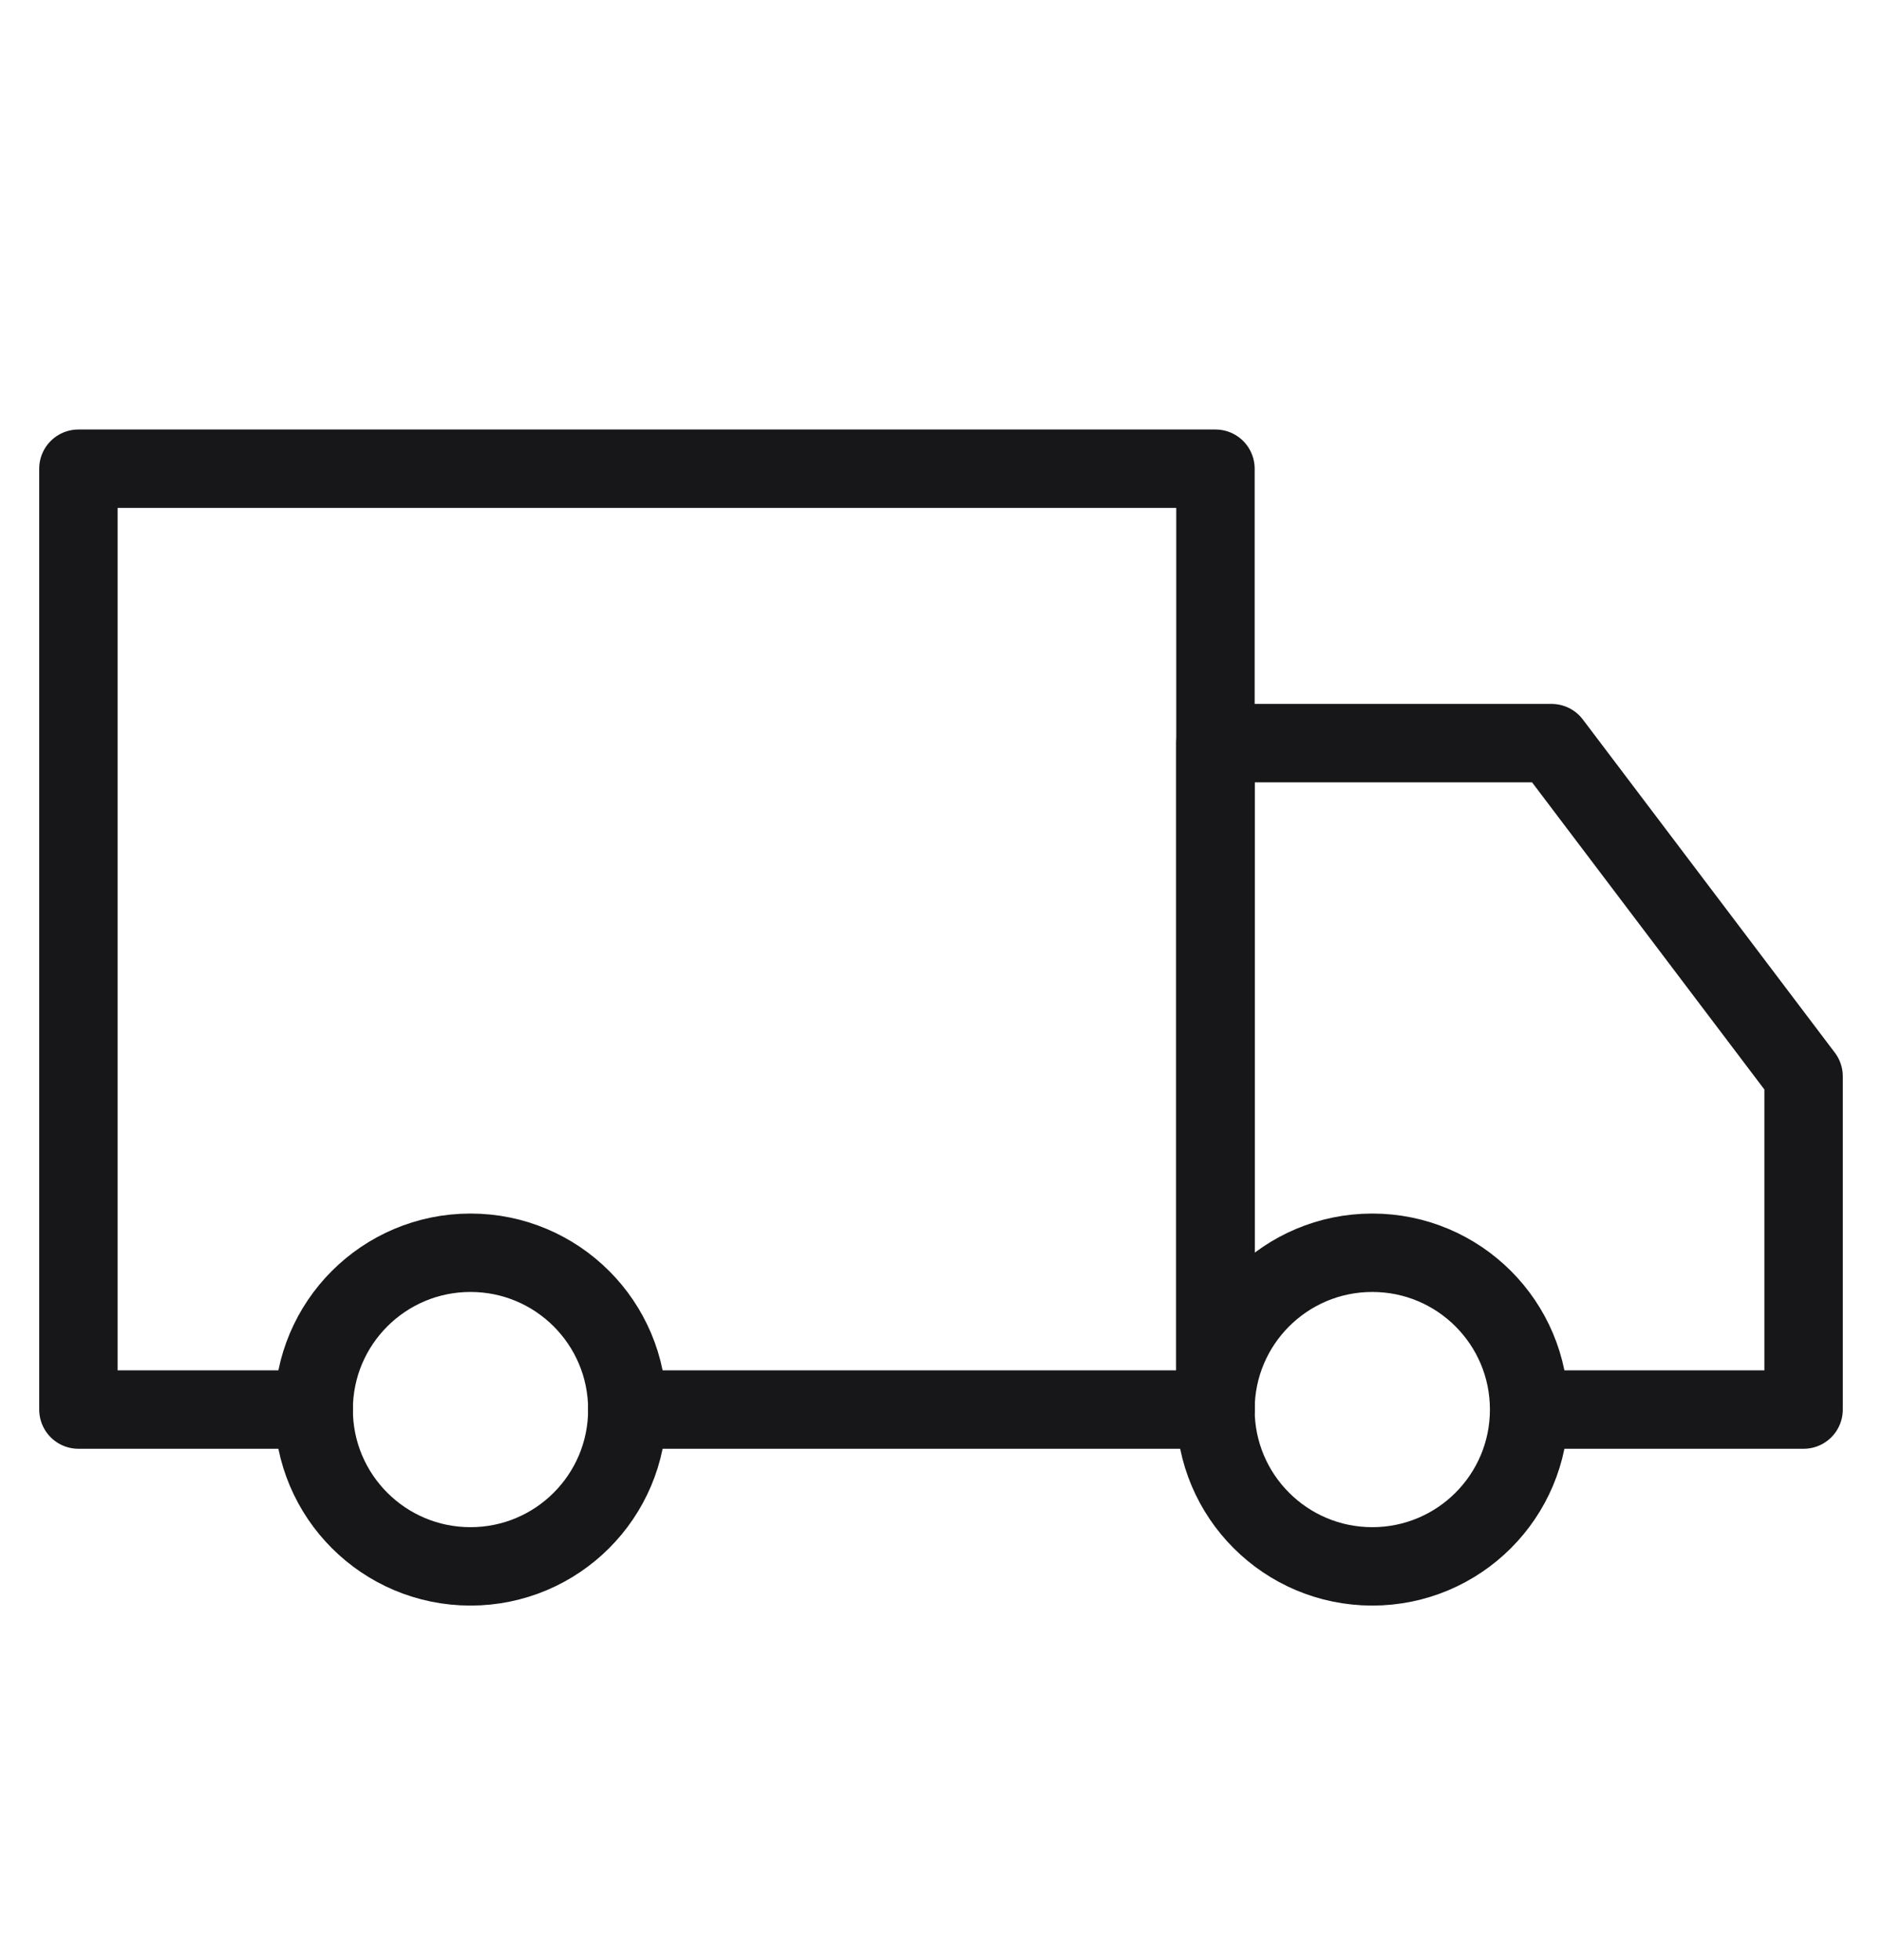
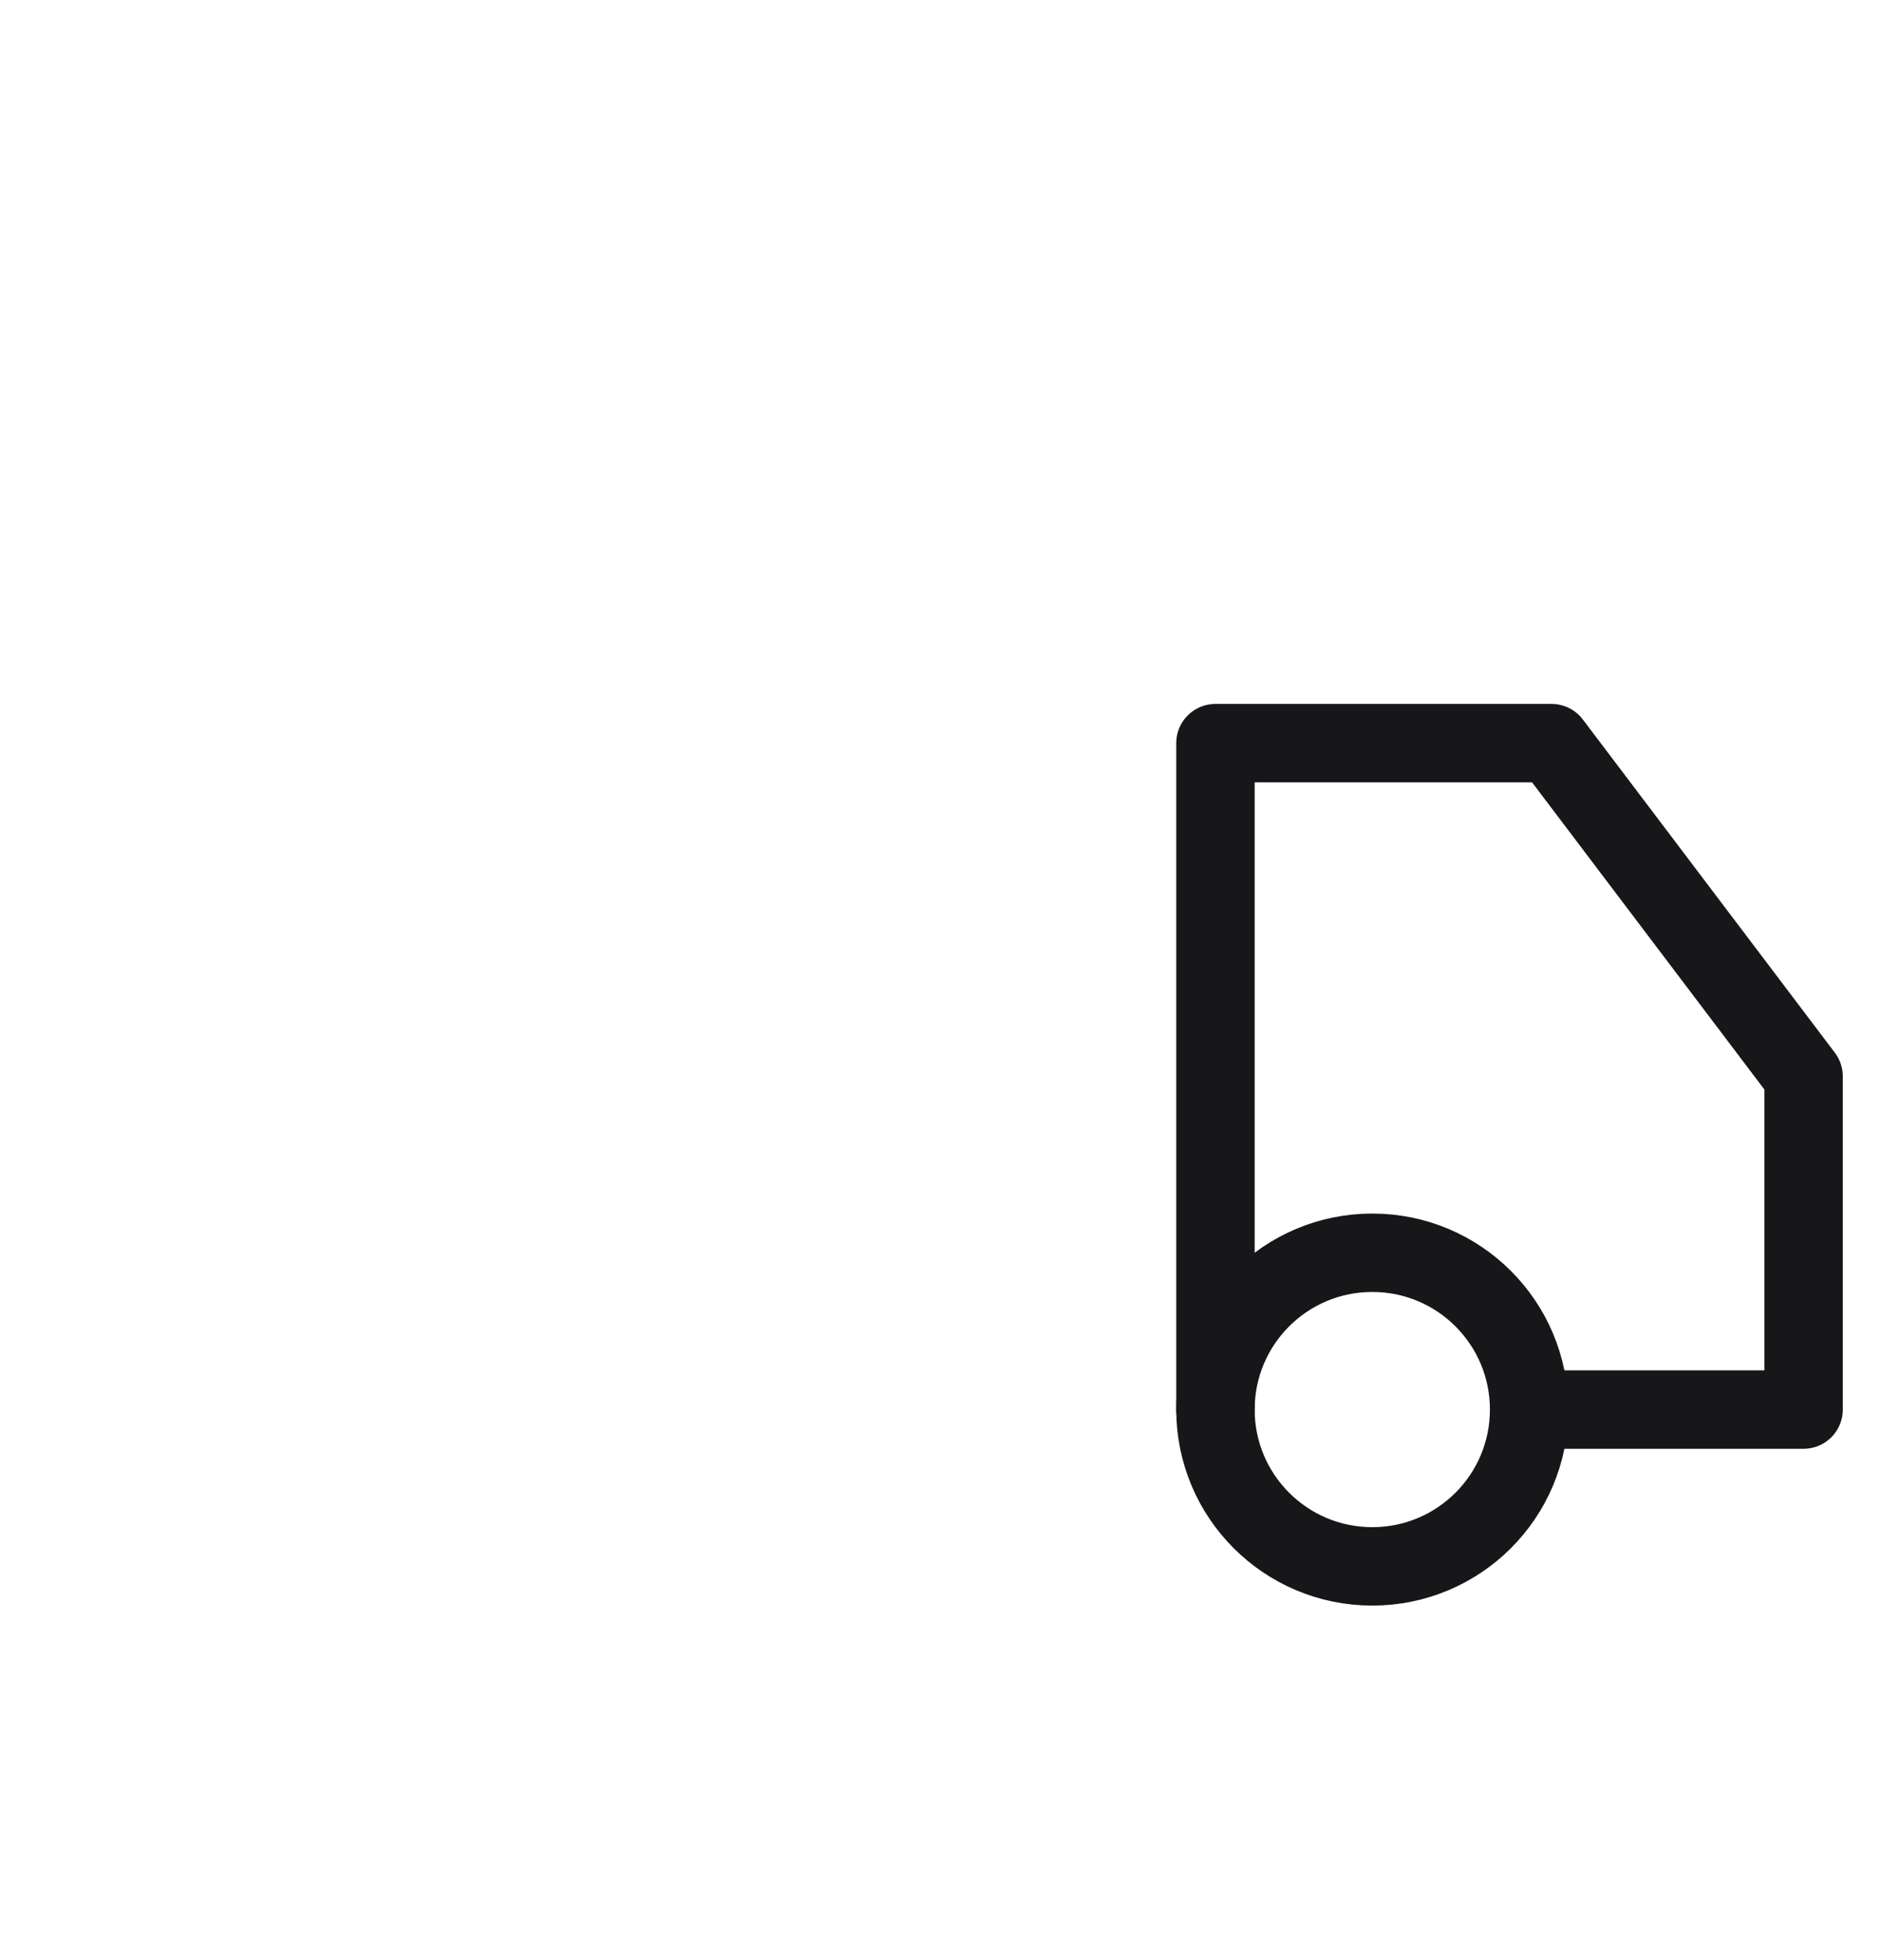
<svg xmlns="http://www.w3.org/2000/svg" width="24" height="25" viewBox="0 0 24 25" fill="none">
  <g id="Frame">
-     <path id="Vector" d="M6 19.978C7.105 19.978 8 19.083 8 17.978C8 16.873 7.105 15.978 6 15.978C4.895 15.978 4 16.873 4 17.978C4 19.083 4.895 19.978 6 19.978Z" stroke="#171719" stroke-linejoin="round" />
    <path id="Vector_2" d="M17.5 19.978C18.605 19.978 19.5 19.083 19.5 17.978C19.5 16.873 18.605 15.978 17.5 15.978C16.395 15.978 15.5 16.873 15.5 17.978C15.5 19.083 16.395 19.978 17.5 19.978Z" stroke="#171719" stroke-linejoin="round" />
-     <path id="Vector_3" d="M4 17.978H1V5.978H15.5V17.978H8" stroke="#171719" stroke-linecap="round" stroke-linejoin="round" />
    <path id="Vector_4" d="M15.5 17.978V9.478H19.786L23 13.728V17.978H19.906" stroke="#171719" stroke-linecap="round" stroke-linejoin="round" />
  </g>
</svg>